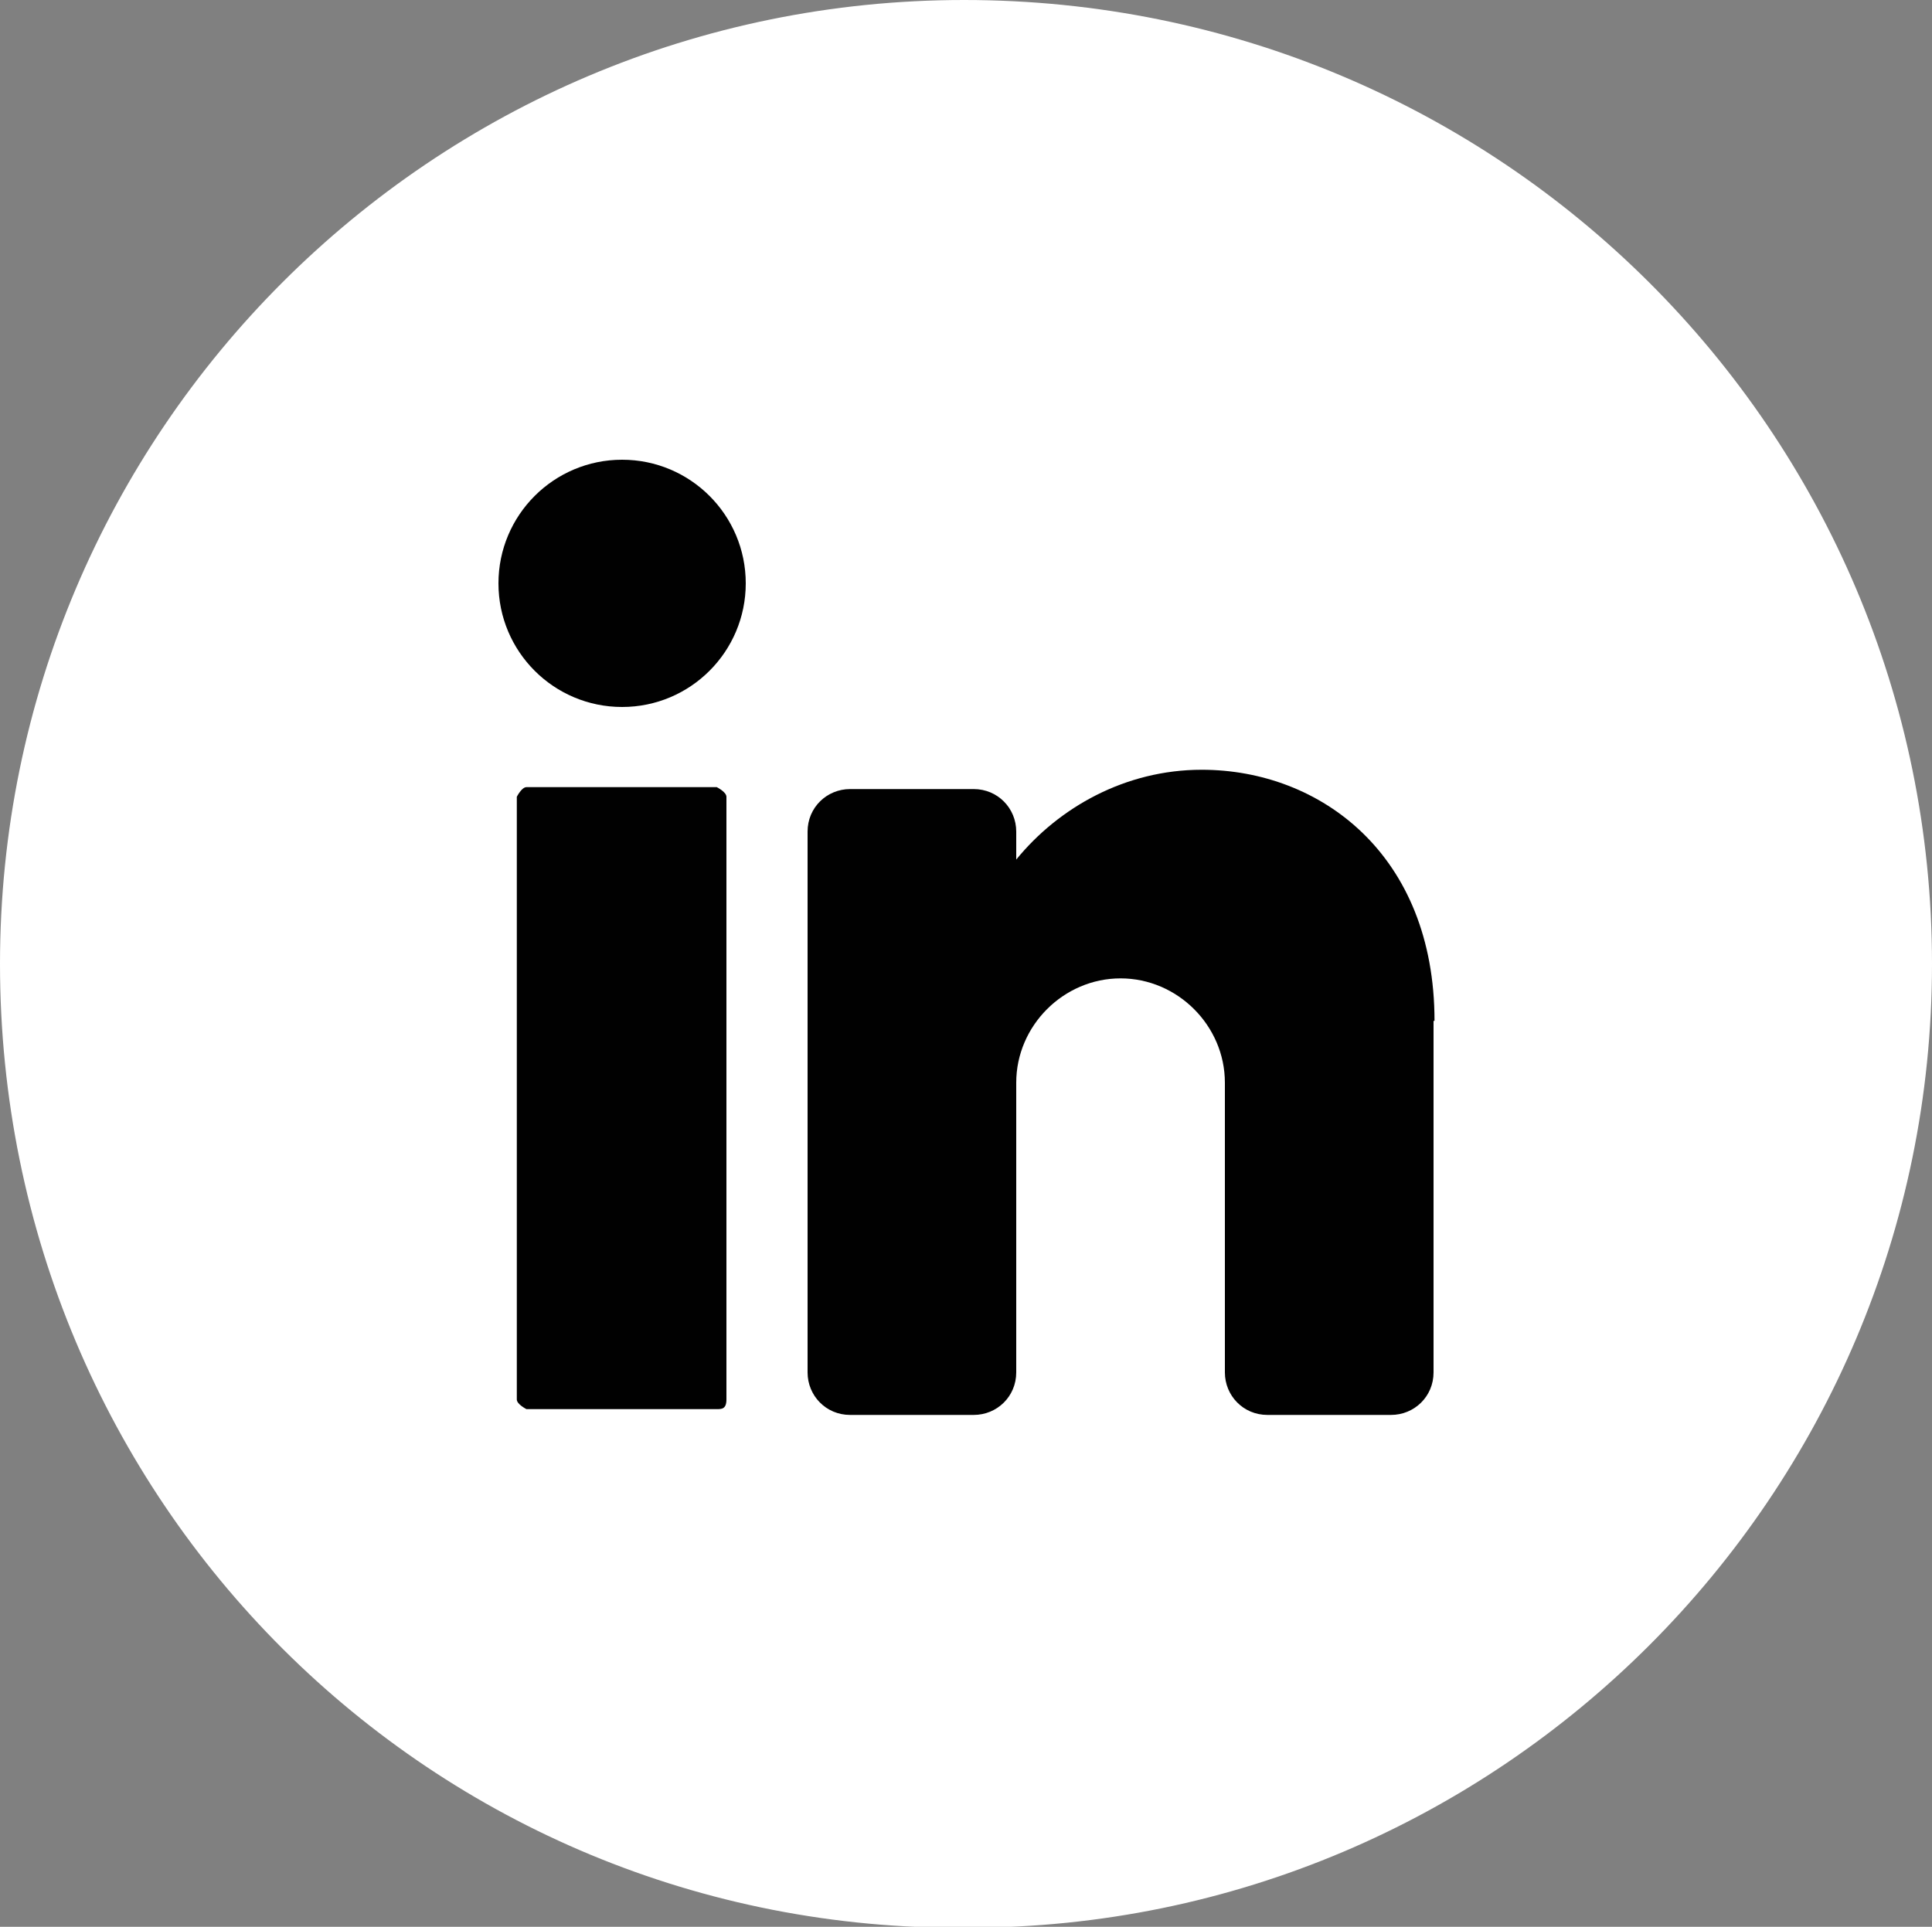
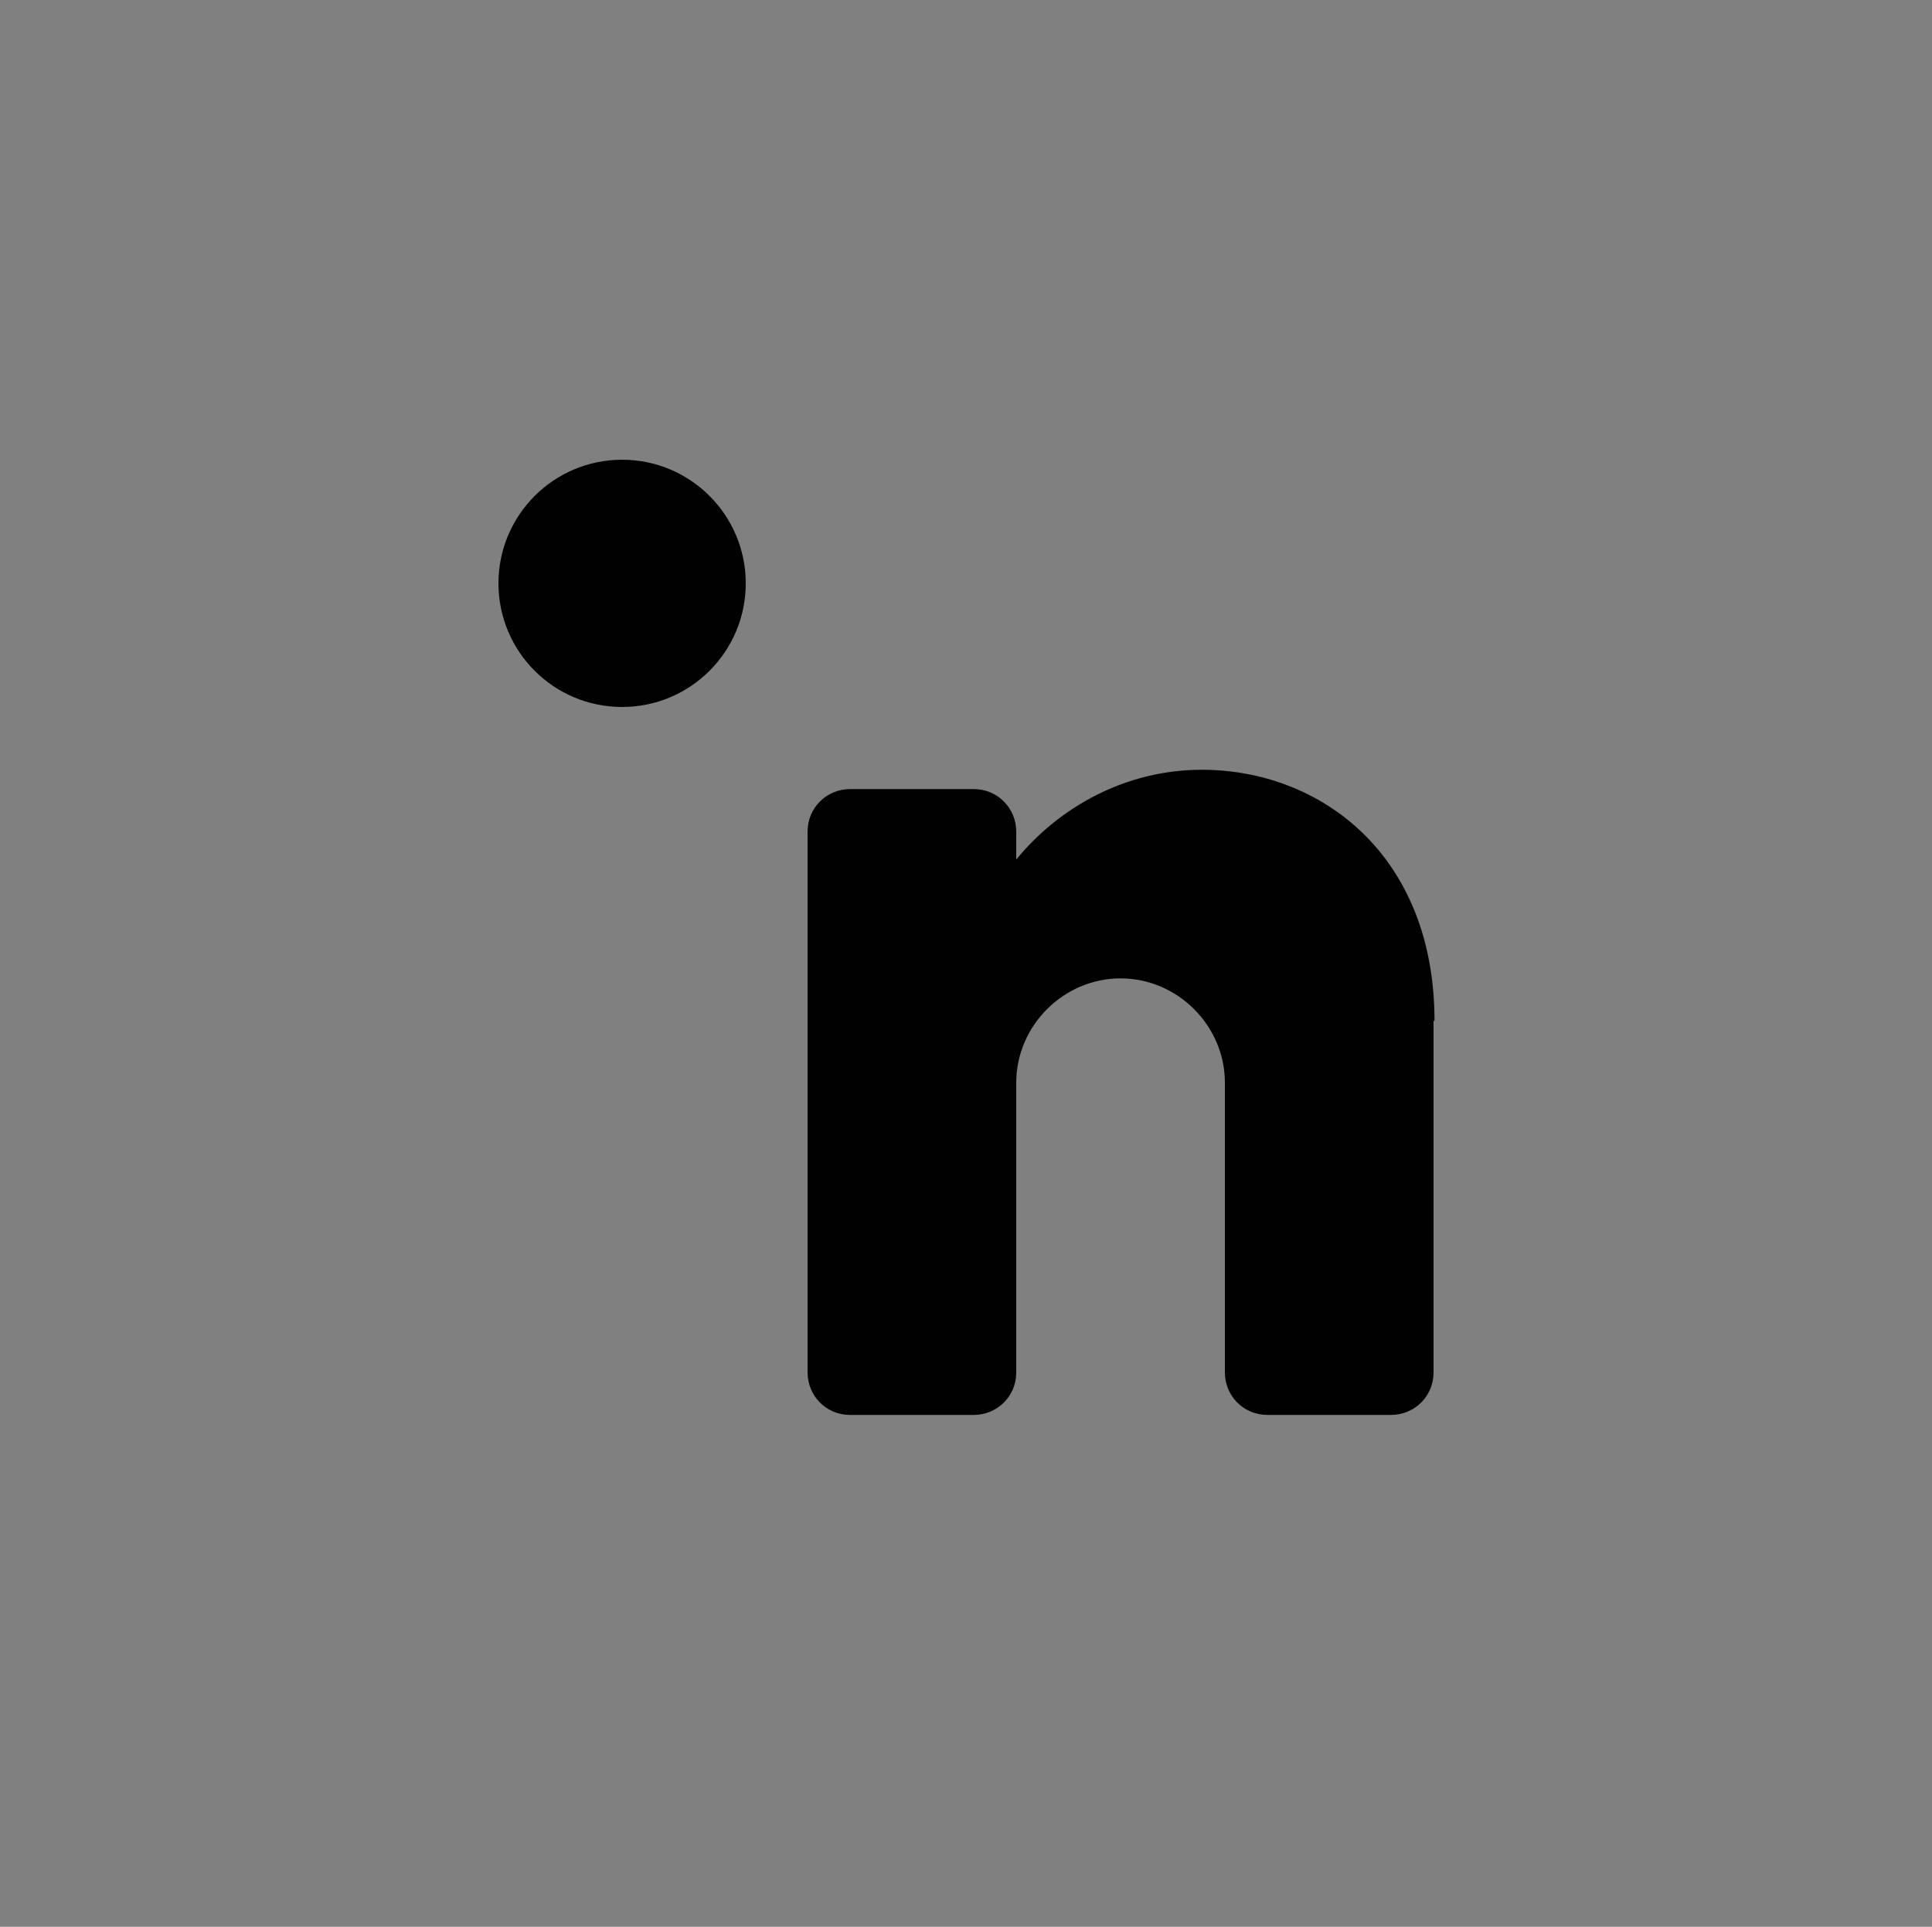
<svg xmlns="http://www.w3.org/2000/svg" id="Layer_1" version="1.1" viewBox="0 0 20 19.95">
  <rect x="0" y="0" width="20" height="19.95" fill="#808080" stroke="none" />
  <defs>
    <style>
      .st0 {
        fill: #010101;
      }

      .st1 {
        fill: #fff;
      }
    </style>
  </defs>
-   <path class="st1" d="M20,9.98c0,5.5-4.47,9.98-9.98,9.98h0c-5.55.05-10.02-4.42-10.02-9.98h0C0,4.47,4.47,0,9.98,0h0c5.55,0,10.02,4.47,10.02,9.98h0Z" />
  <g>
    <circle class="st0" cx="6.44" cy="6.04" r="1.28" />
-     <path class="st0" d="M7.42,14.59h-1.97s-.1-.05-.1-.1v-6.24s.05-.1.1-.1h1.97s.1.05.1.1v6.24c0,.1-.05.1-.1.1Z" />
    <path class="st0" d="M14.84,10.57v3.64c0,.25-.2.44-.44.44h-1.28c-.25,0-.44-.2-.44-.44v-3c0-.59-.49-1.08-1.08-1.08s-1.08.49-1.08,1.08v3c0,.25-.2.44-.44.44h-1.28c-.25,0-.44-.2-.44-.44v-5.6c0-.25.2-.44.44-.44h1.28c.25,0,.44.2.44.44v.29c.44-.54,1.13-.93,1.92-.93,1.23,0,2.41.88,2.41,2.6Z" />
  </g>
</svg>